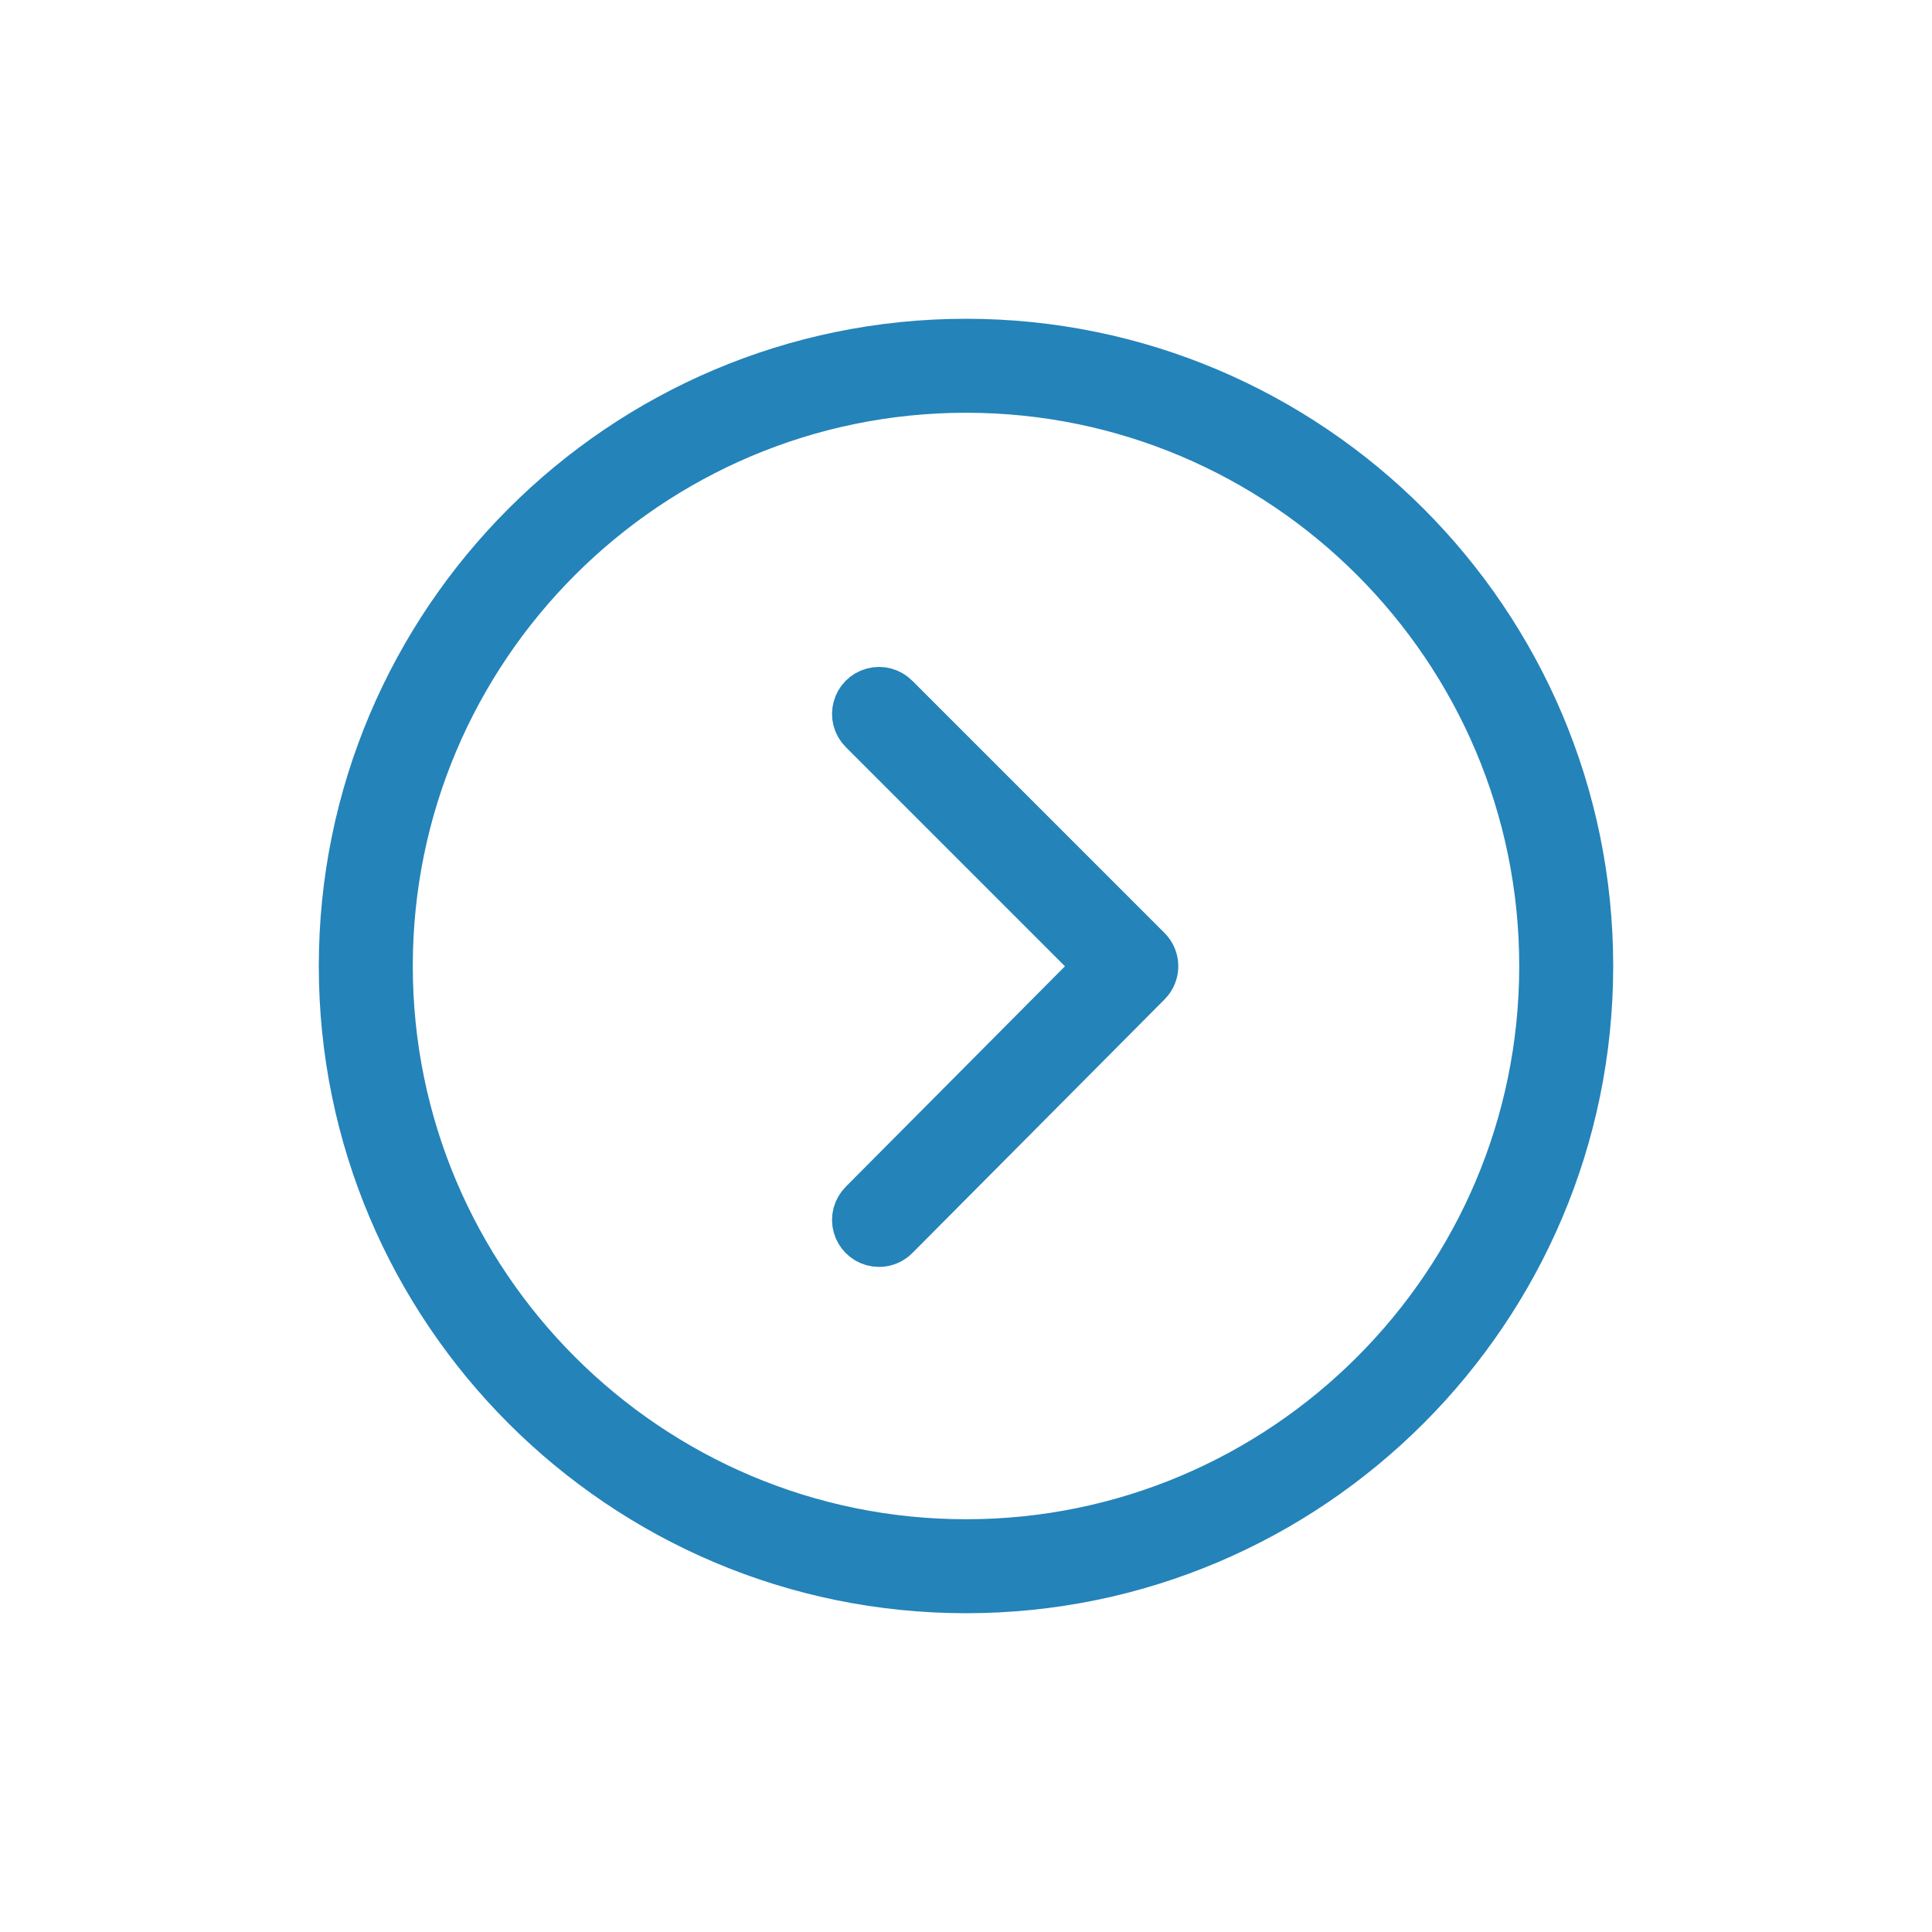
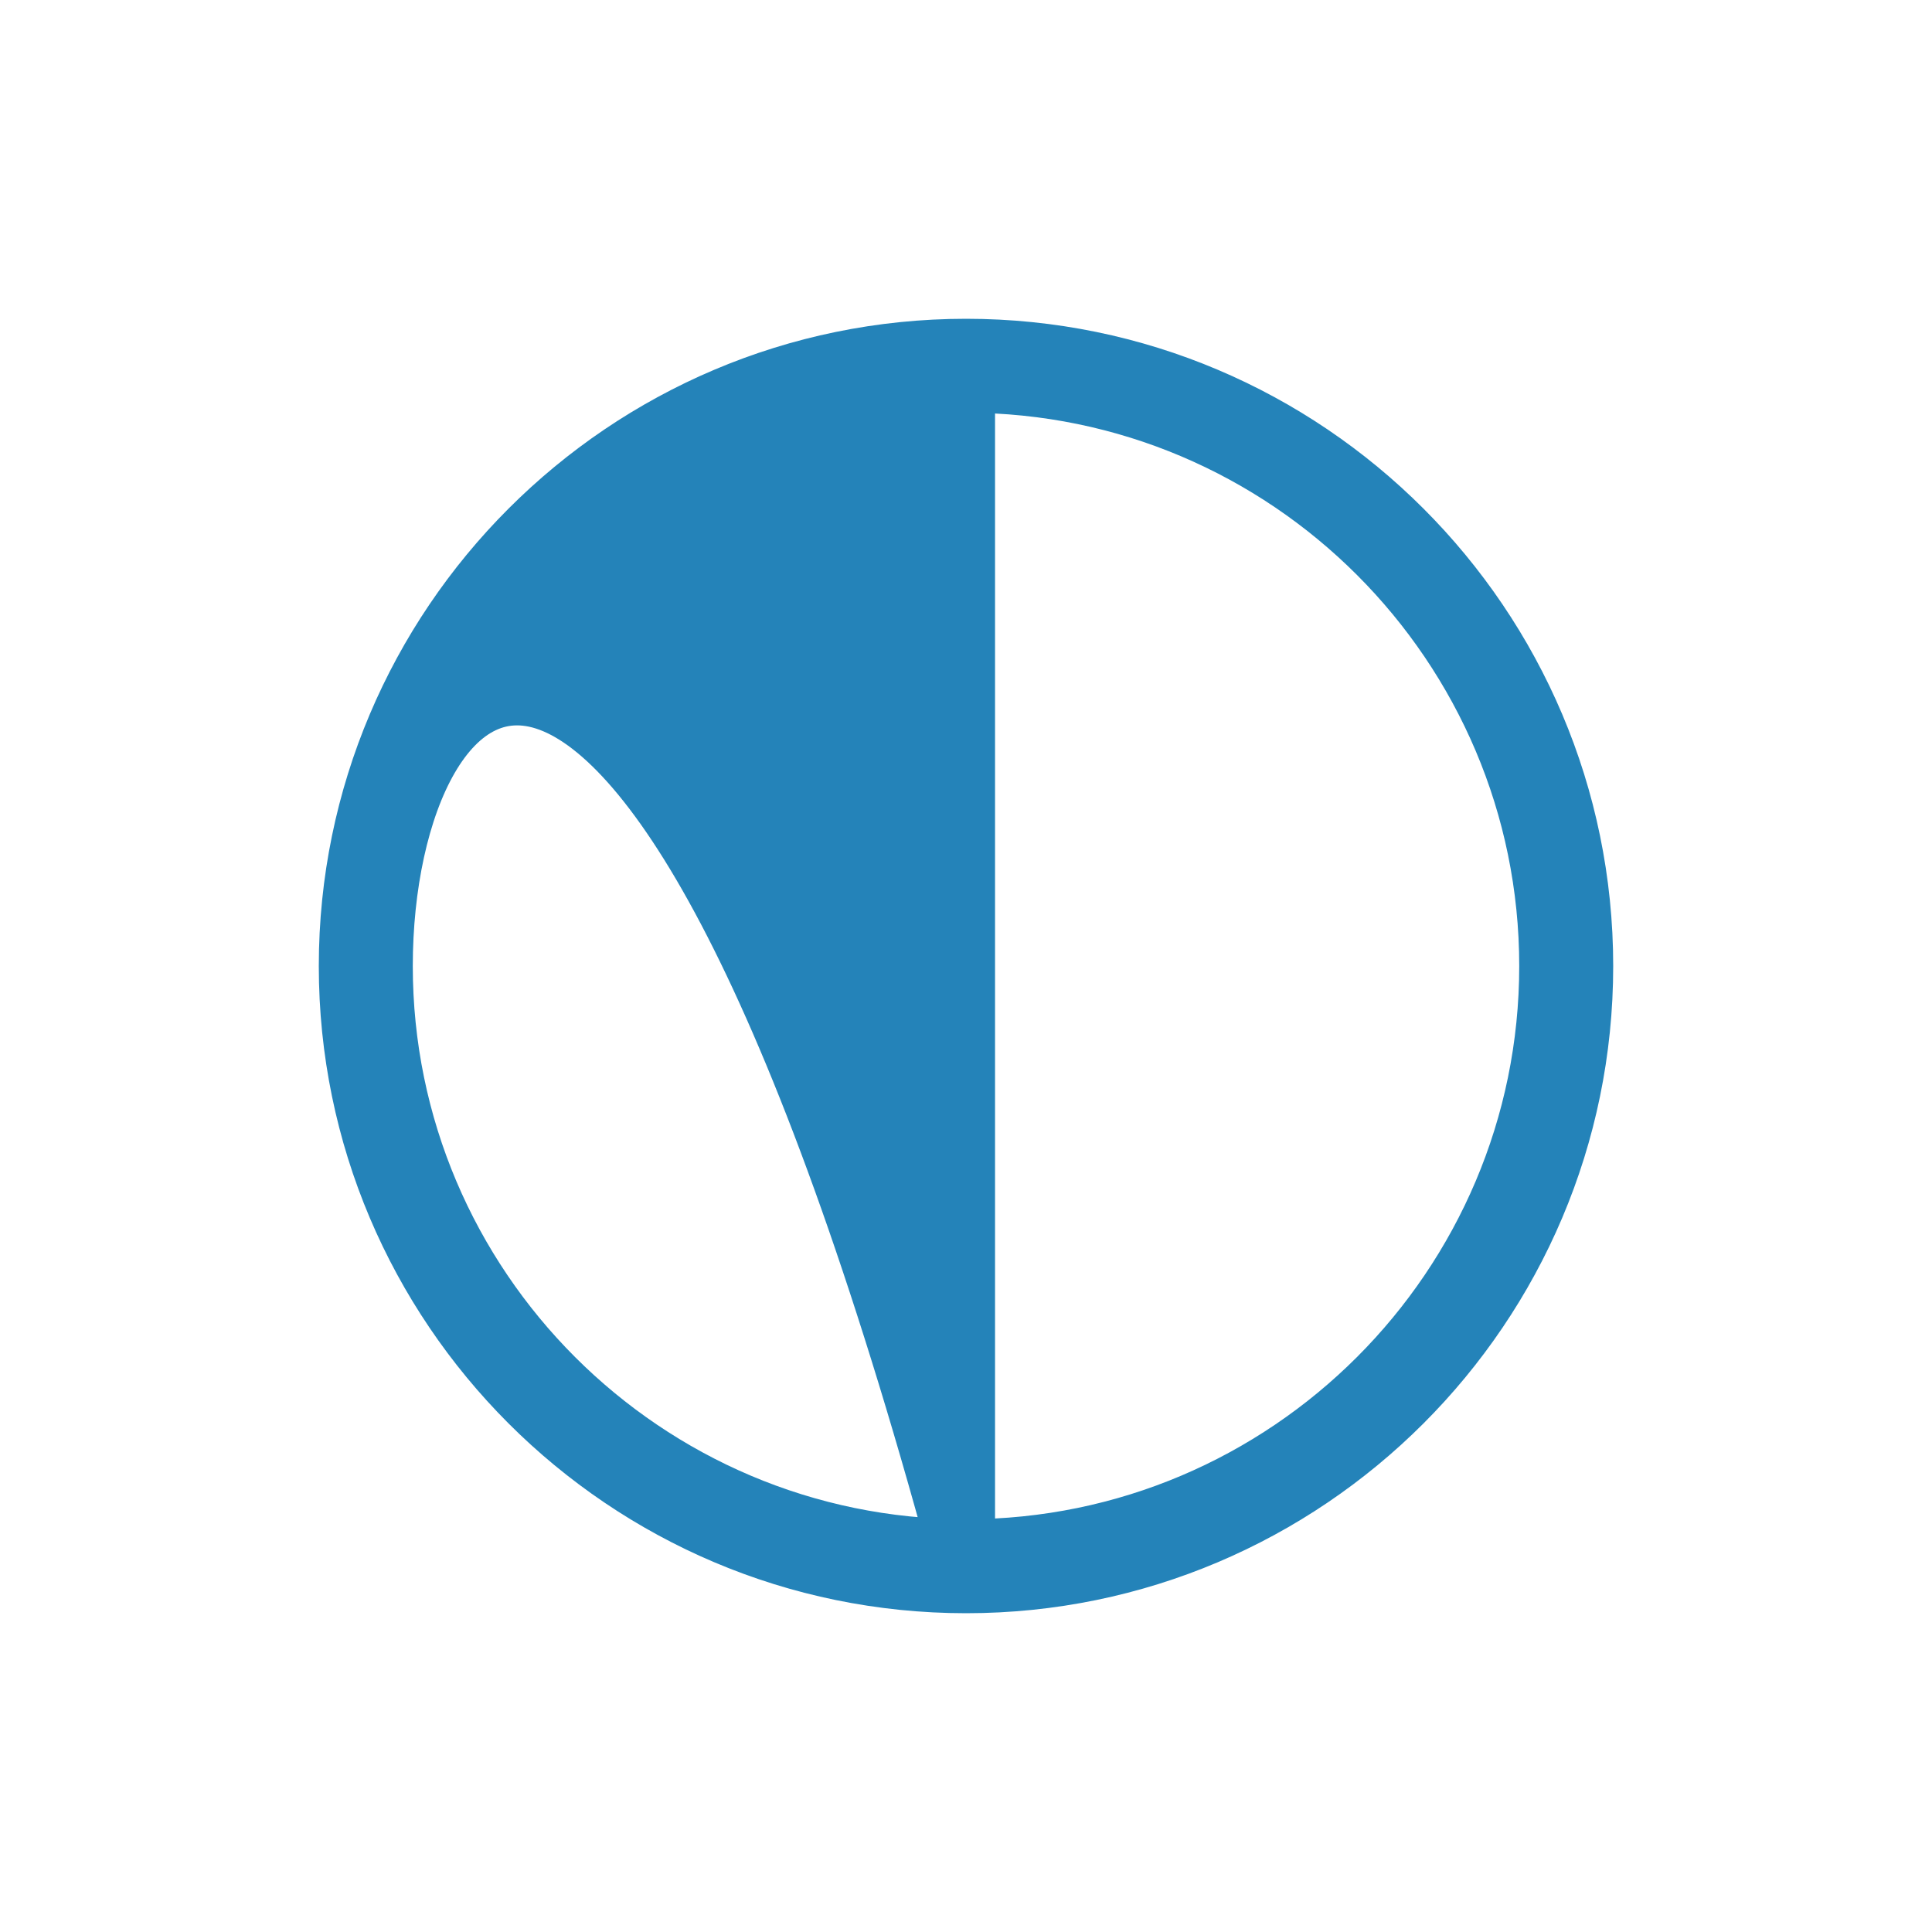
<svg xmlns="http://www.w3.org/2000/svg" viewBox="0 0 100.00 100.00" data-guides="{&quot;vertical&quot;:[],&quot;horizontal&quot;:[]}">
  <defs />
-   <path fill="#2483b9" stroke="#2483b9" fill-opacity="1" stroke-width="3" stroke-opacity="1" alignment-baseline="baseline" baseline-shift="baseline" color="rgb(51, 51, 51)" fill-rule="evenodd" id="tSvg642ddd39ba" title="Path 1" d="M50.003 82C32.357 82 18.001 67.647 18.001 50.004C18.001 32.357 32.357 18 50.003 18C67.645 18 81.999 32.357 81.999 50.004C81.999 67.646 67.646 82 50.003 82ZM50.003 19.864C33.385 19.864 19.866 33.384 19.866 50.003C19.866 66.618 33.385 80.136 50.003 80.136C66.618 80.136 80.135 66.618 80.135 50.003C80.135 33.384 66.618 19.864 50.003 19.864Z" />
-   <path fill="#2483b9" stroke="#2483b9" fill-opacity="1" stroke-width="3" stroke-opacity="1" alignment-baseline="baseline" baseline-shift="baseline" color="rgb(51, 51, 51)" fill-rule="evenodd" id="tSvg4af03d31ff" title="Path 2" d="M45.499 64.075C44.782 64.075 44.333 63.299 44.691 62.678C44.731 62.608 44.781 62.543 44.838 62.486C48.972 58.328 53.106 54.17 57.24 50.012C53.107 45.879 48.973 41.745 44.84 37.611C44.332 37.104 44.564 36.238 45.257 36.052C45.579 35.966 45.922 36.058 46.157 36.293C50.51 40.646 54.863 44.998 59.215 49.351C59.579 49.714 59.58 50.303 59.217 50.667C54.865 55.045 50.512 59.422 46.159 63.8C45.978 63.983 45.739 64.075 45.499 64.075Z" />
+   <path fill="#2483b9" stroke="#2483b9" fill-opacity="1" stroke-width="3" stroke-opacity="1" alignment-baseline="baseline" baseline-shift="baseline" color="rgb(51, 51, 51)" fill-rule="evenodd" id="tSvg642ddd39ba" title="Path 1" d="M50.003 82C32.357 82 18.001 67.647 18.001 50.004C18.001 32.357 32.357 18 50.003 18C67.645 18 81.999 32.357 81.999 50.004C81.999 67.646 67.646 82 50.003 82ZC33.385 19.864 19.866 33.384 19.866 50.003C19.866 66.618 33.385 80.136 50.003 80.136C66.618 80.136 80.135 66.618 80.135 50.003C80.135 33.384 66.618 19.864 50.003 19.864Z" />
</svg>